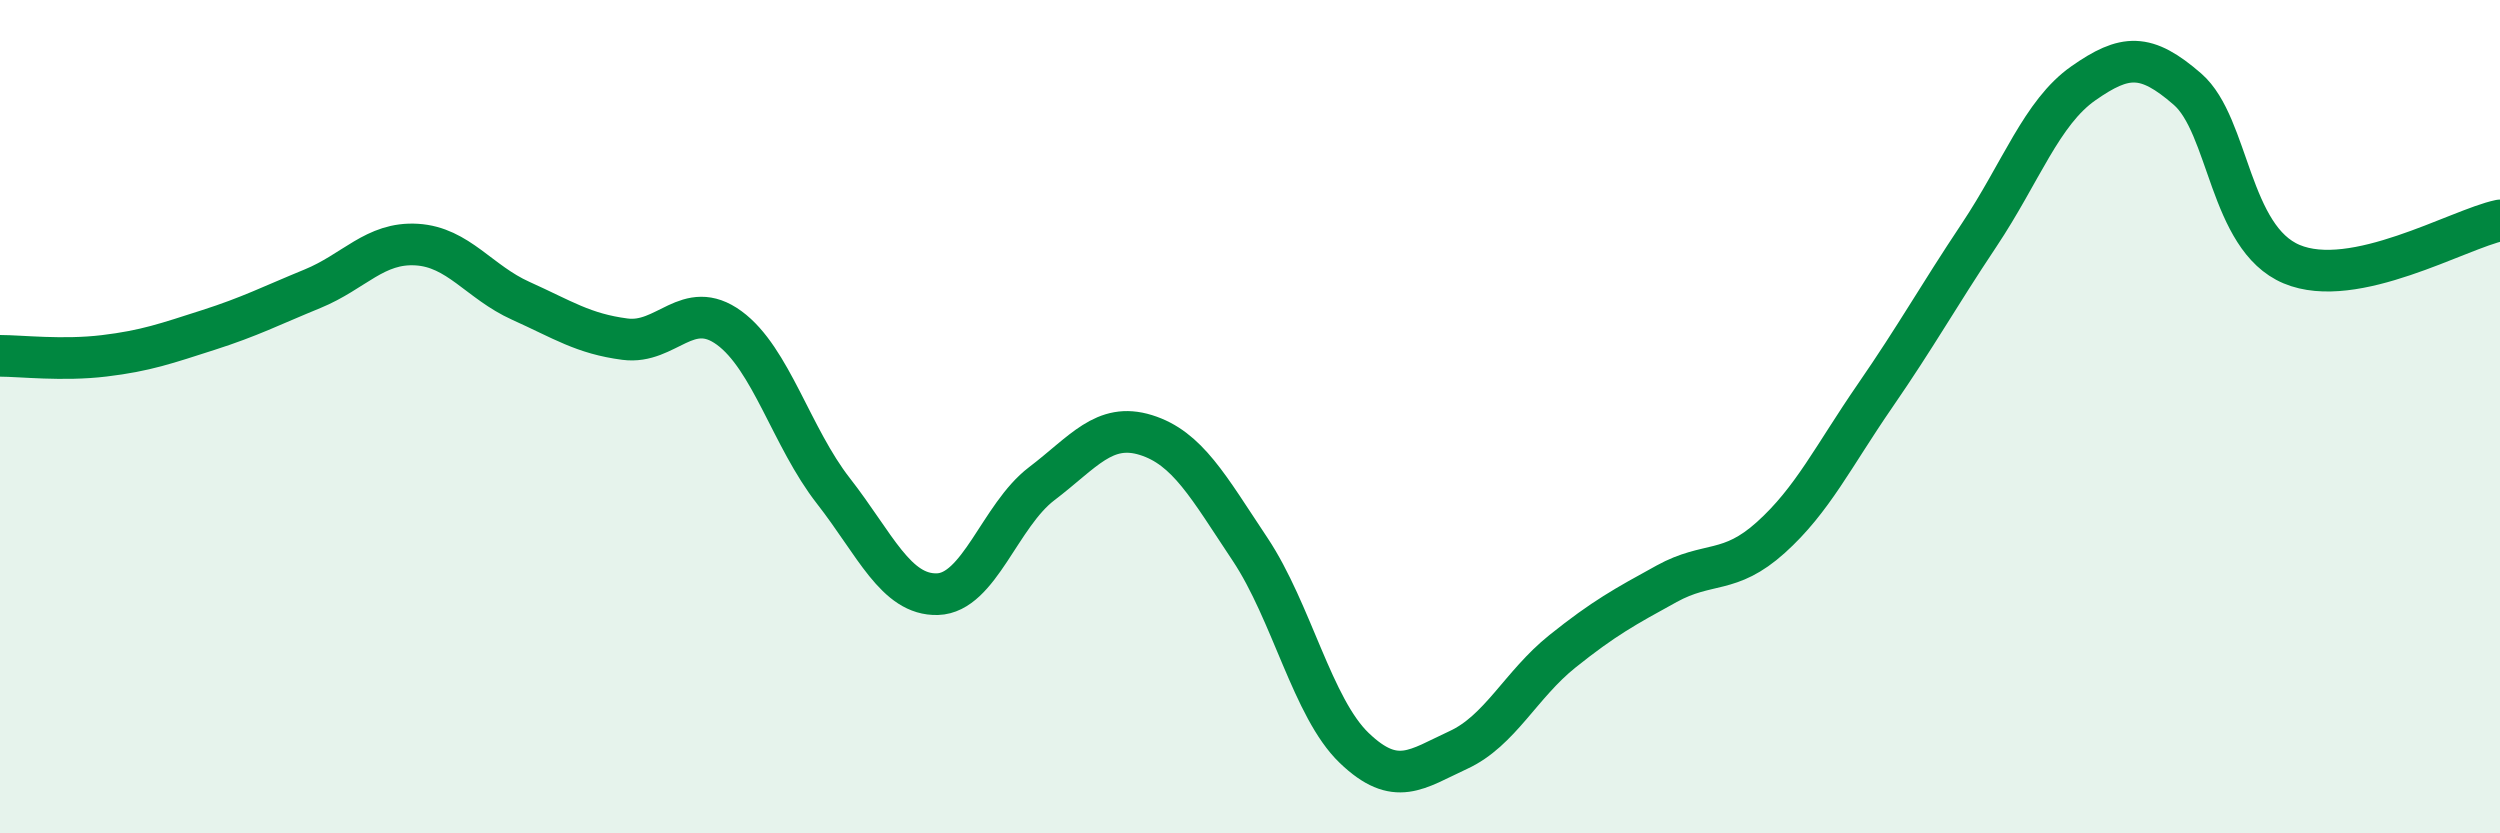
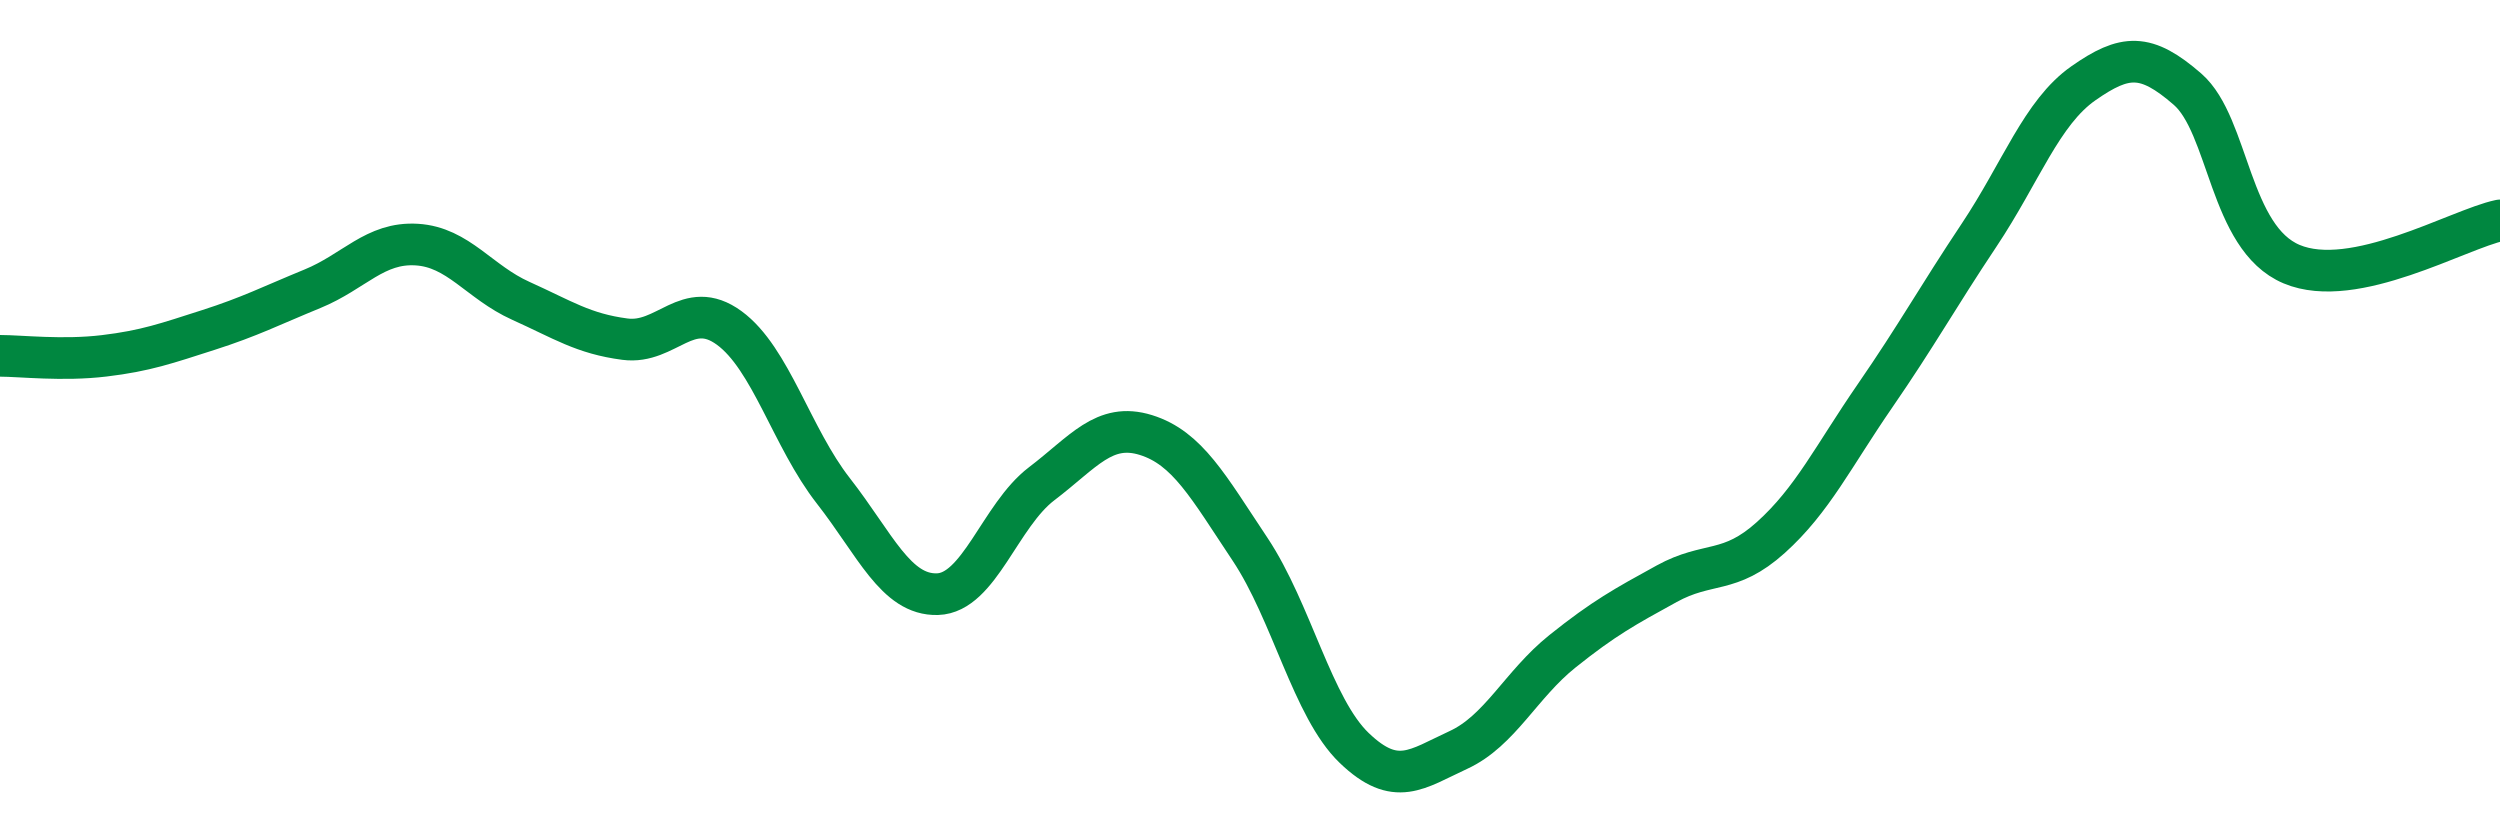
<svg xmlns="http://www.w3.org/2000/svg" width="60" height="20" viewBox="0 0 60 20">
-   <path d="M 0,8.54 C 0.5,8.54 1.5,8.66 2.5,8.54 C 3.5,8.42 4,8.24 5,7.92 C 6,7.6 6.5,7.34 7.5,6.93 C 8.5,6.52 9,5.81 10,5.87 C 11,5.93 11.5,6.77 12.5,7.22 C 13.5,7.67 14,8.01 15,8.14 C 16,8.27 16.5,7.14 17.5,7.87 C 18.5,8.6 19,10.5 20,11.78 C 21,13.06 21.5,14.29 22.5,14.26 C 23.5,14.23 24,12.37 25,11.61 C 26,10.85 26.5,10.13 27.5,10.44 C 28.5,10.75 29,11.68 30,13.18 C 31,14.68 31.5,16.99 32.5,17.95 C 33.5,18.91 34,18.46 35,18 C 36,17.54 36.5,16.43 37.5,15.63 C 38.5,14.83 39,14.56 40,14.01 C 41,13.46 41.5,13.8 42.5,12.9 C 43.5,12 44,10.95 45,9.5 C 46,8.05 46.5,7.14 47.5,5.64 C 48.5,4.14 49,2.7 50,2 C 51,1.3 51.5,1.27 52.5,2.14 C 53.5,3.01 53.5,5.71 55,6.34 C 56.5,6.97 59,5.5 60,5.29L60 20L0 20Z" fill="#008740" opacity="0.1" stroke-linecap="round" stroke-linejoin="round" />
  <path d="M 0,8.54 C 0.5,8.54 1.5,8.66 2.5,8.54 C 3.5,8.42 4,8.24 5,7.92 C 6,7.6 6.5,7.34 7.5,6.93 C 8.5,6.52 9,5.81 10,5.87 C 11,5.93 11.5,6.77 12.5,7.22 C 13.5,7.67 14,8.01 15,8.14 C 16,8.27 16.5,7.14 17.5,7.87 C 18.5,8.6 19,10.5 20,11.78 C 21,13.06 21.5,14.29 22.5,14.26 C 23.5,14.23 24,12.37 25,11.61 C 26,10.85 26.5,10.13 27.5,10.44 C 28.5,10.75 29,11.68 30,13.18 C 31,14.68 31.5,16.99 32.5,17.95 C 33.5,18.91 34,18.46 35,18 C 36,17.54 36.5,16.43 37.5,15.63 C 38.5,14.83 39,14.56 40,14.01 C 41,13.46 41.5,13.8 42.5,12.9 C 43.5,12 44,10.95 45,9.5 C 46,8.05 46.5,7.14 47.5,5.64 C 48.5,4.14 49,2.7 50,2 C 51,1.3 51.5,1.27 52.5,2.14 C 53.5,3.01 53.5,5.71 55,6.34 C 56.5,6.97 59,5.5 60,5.29" stroke="#008740" stroke-width="1" fill="none" stroke-linecap="round" stroke-linejoin="round" />
</svg>